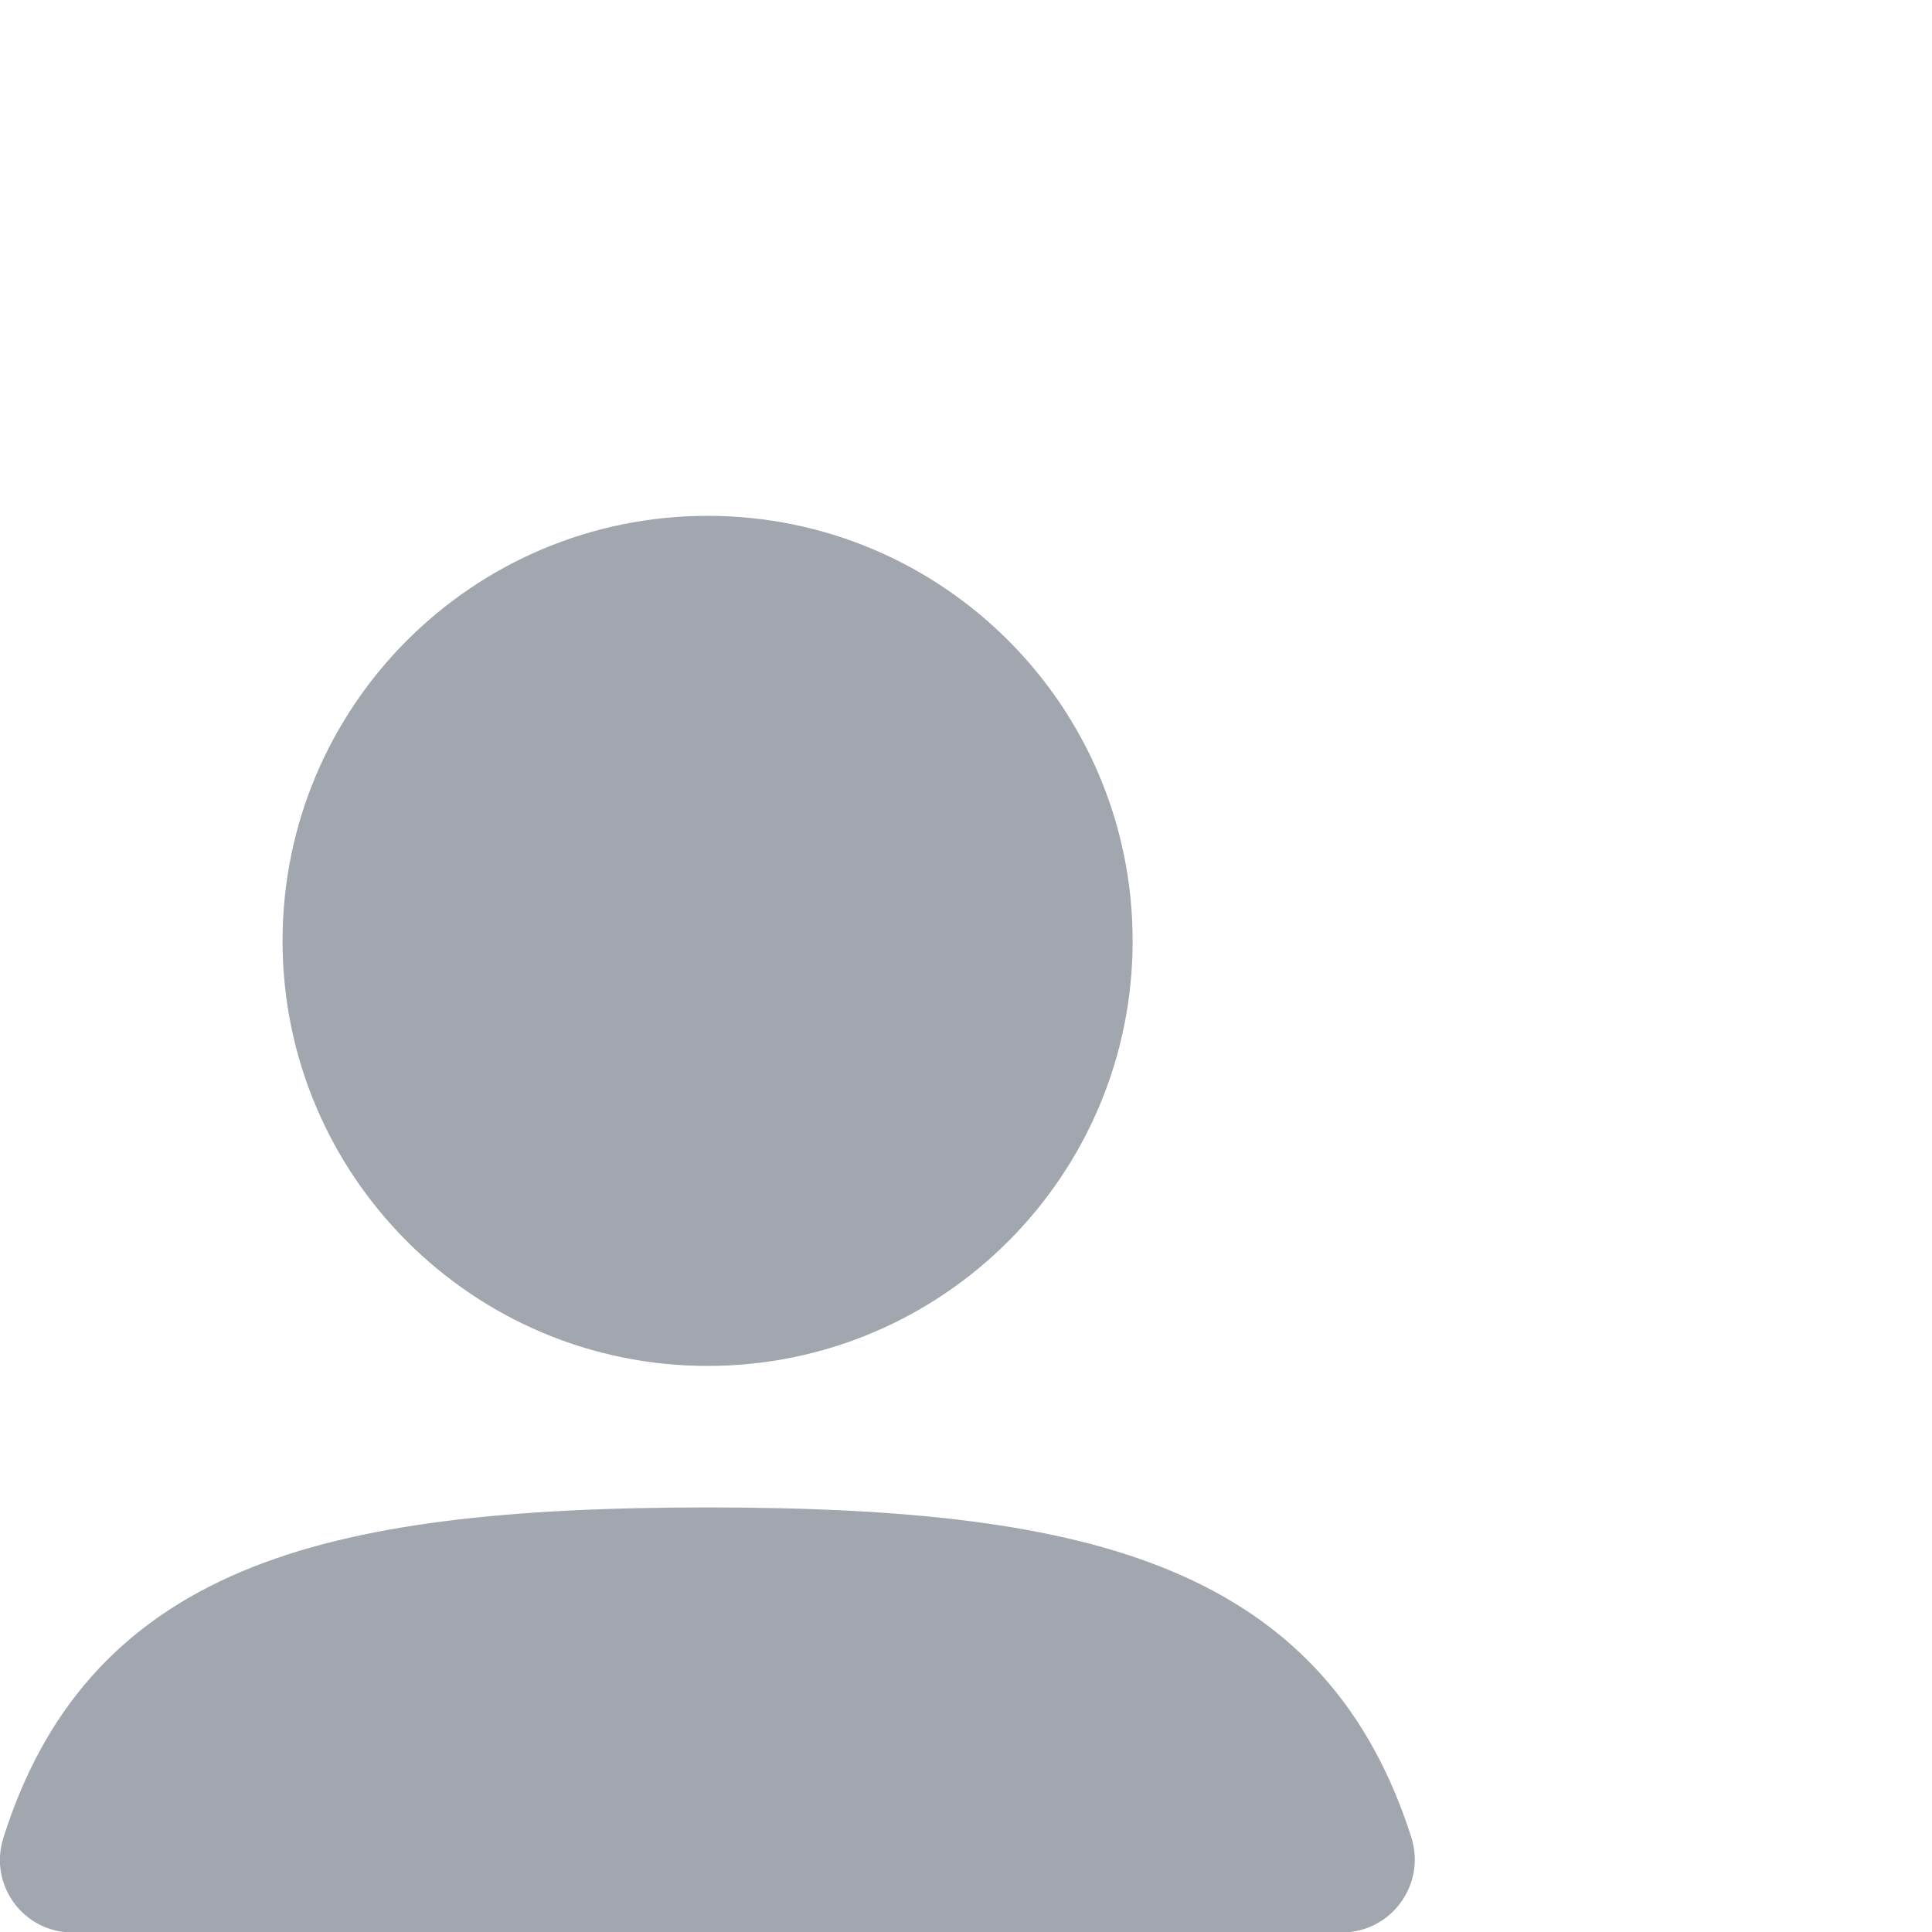
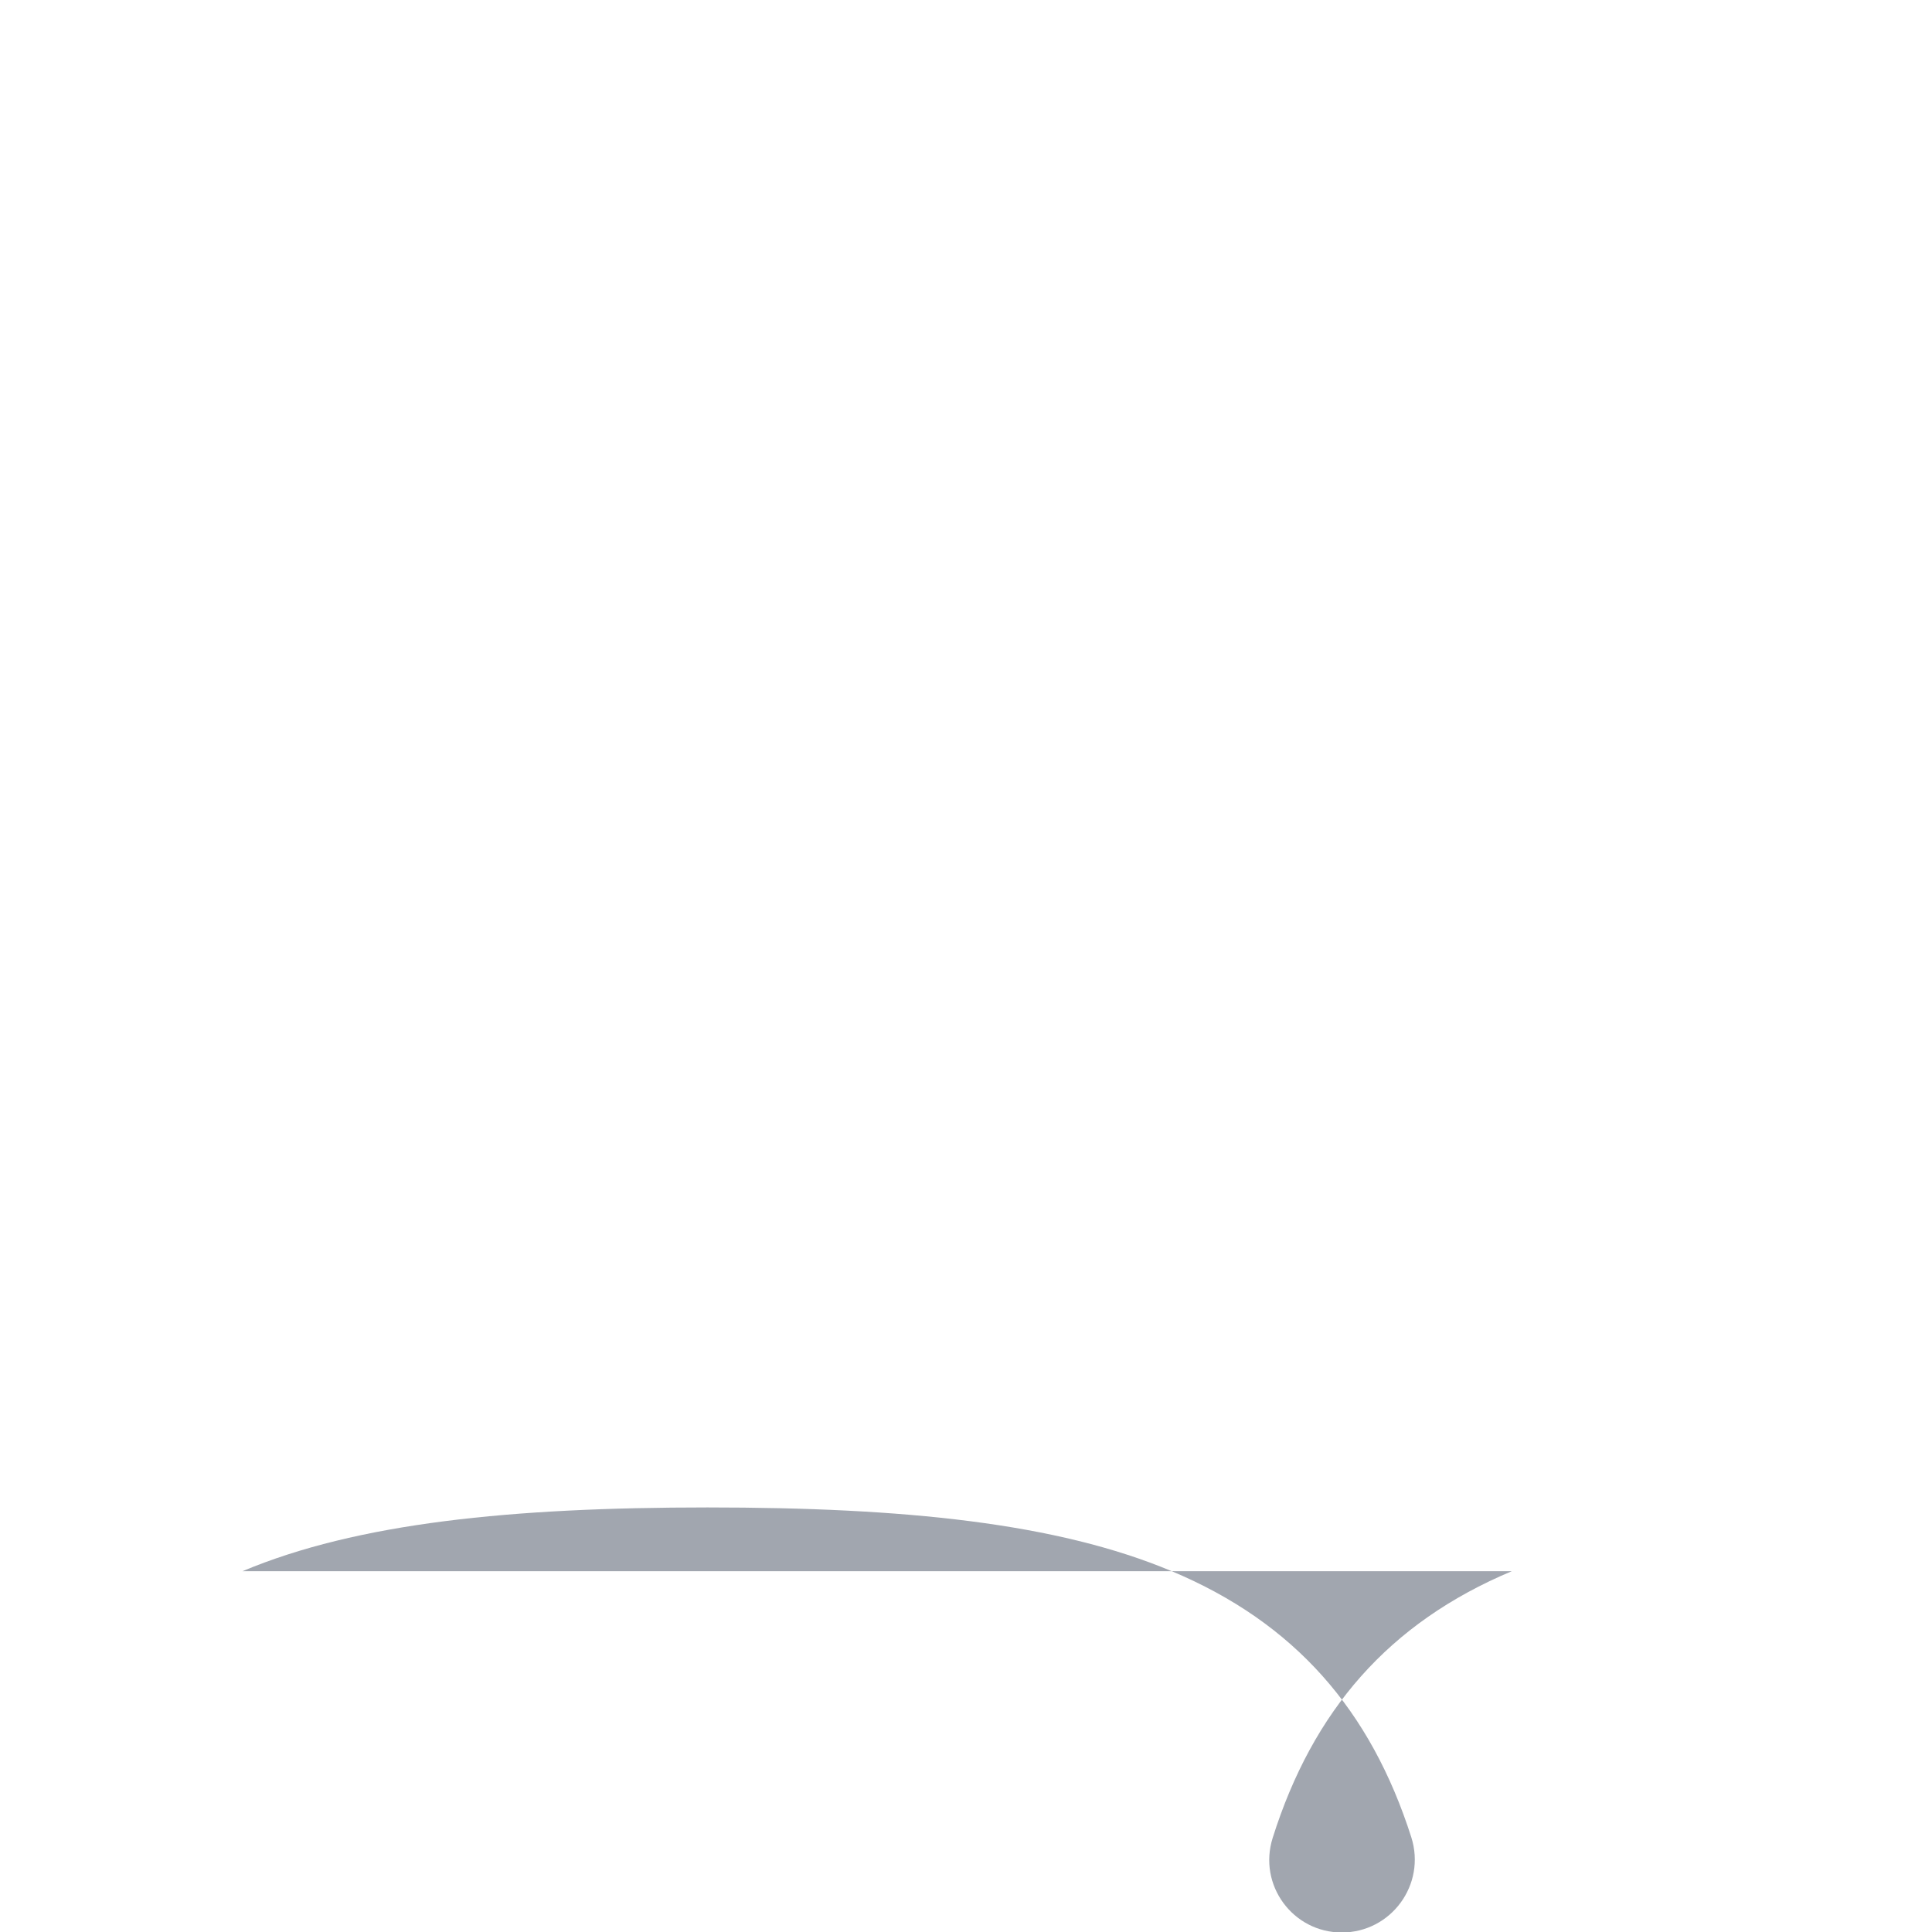
<svg xmlns="http://www.w3.org/2000/svg" id="Livello_1" data-name="Livello 1" version="1.1" viewBox="0 0 400 400">
-   <path d="M58.5,194.8c0-48.6,39.4-88,88-88s88,39.4,88,88-39.4,88-88,88-88-39.4-88-88Z" fill="#a1a6af" fill-rule="evenodd" stroke-width="0" />
-   <path d="M50.2,325.3c23.8-10,55.6-13.2,96.3-13.2s72.3,3.2,96.1,13.2c25.5,10.7,41.2,28.8,49.6,55.1,3.1,9.8-4.2,19.7-14.4,19.7H15c-10.1,0-17.4-9.8-14.3-19.6,8.3-26.3,24-44.5,49.5-55.2h0Z" fill="#a1a6af" fill-rule="evenodd" stroke-width="0" />
+   <path d="M50.2,325.3c23.8-10,55.6-13.2,96.3-13.2s72.3,3.2,96.1,13.2c25.5,10.7,41.2,28.8,49.6,55.1,3.1,9.8-4.2,19.7-14.4,19.7c-10.1,0-17.4-9.8-14.3-19.6,8.3-26.3,24-44.5,49.5-55.2h0Z" fill="#a1a6af" fill-rule="evenodd" stroke-width="0" />
</svg>